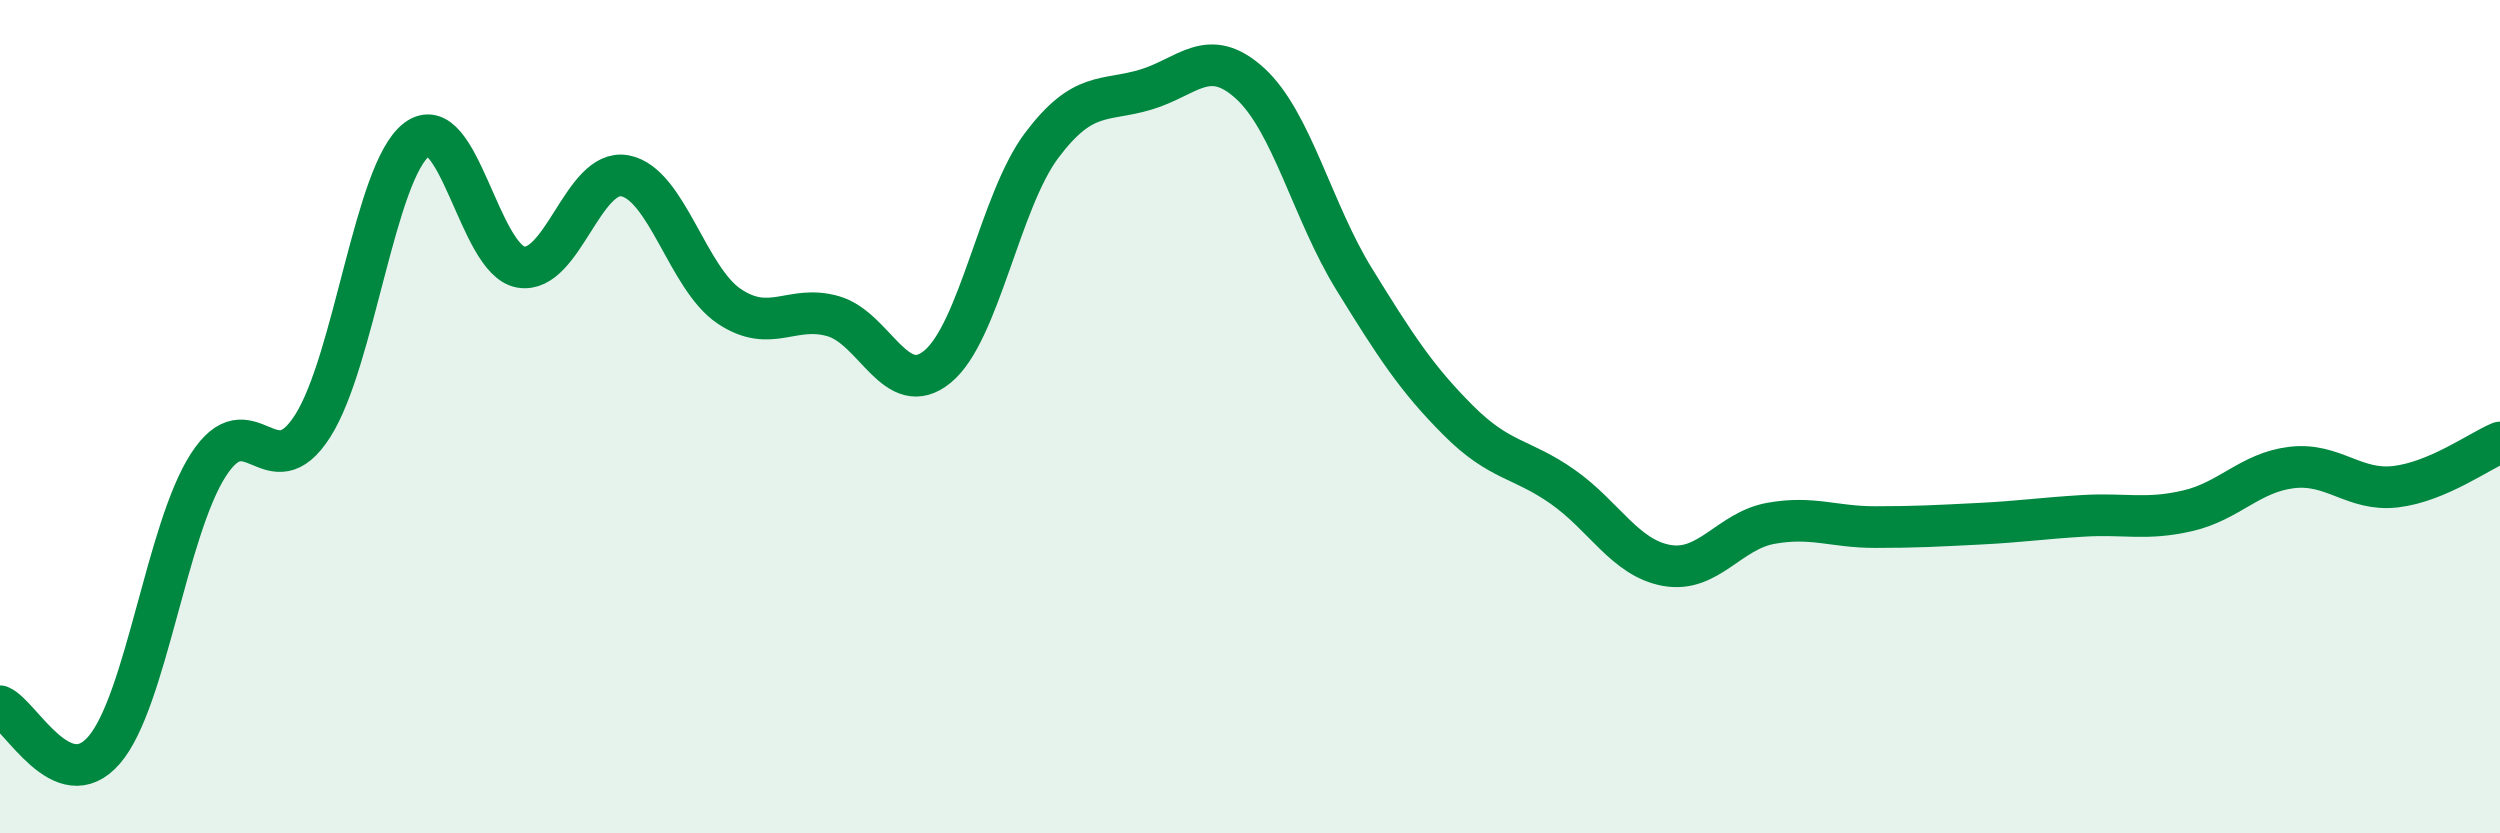
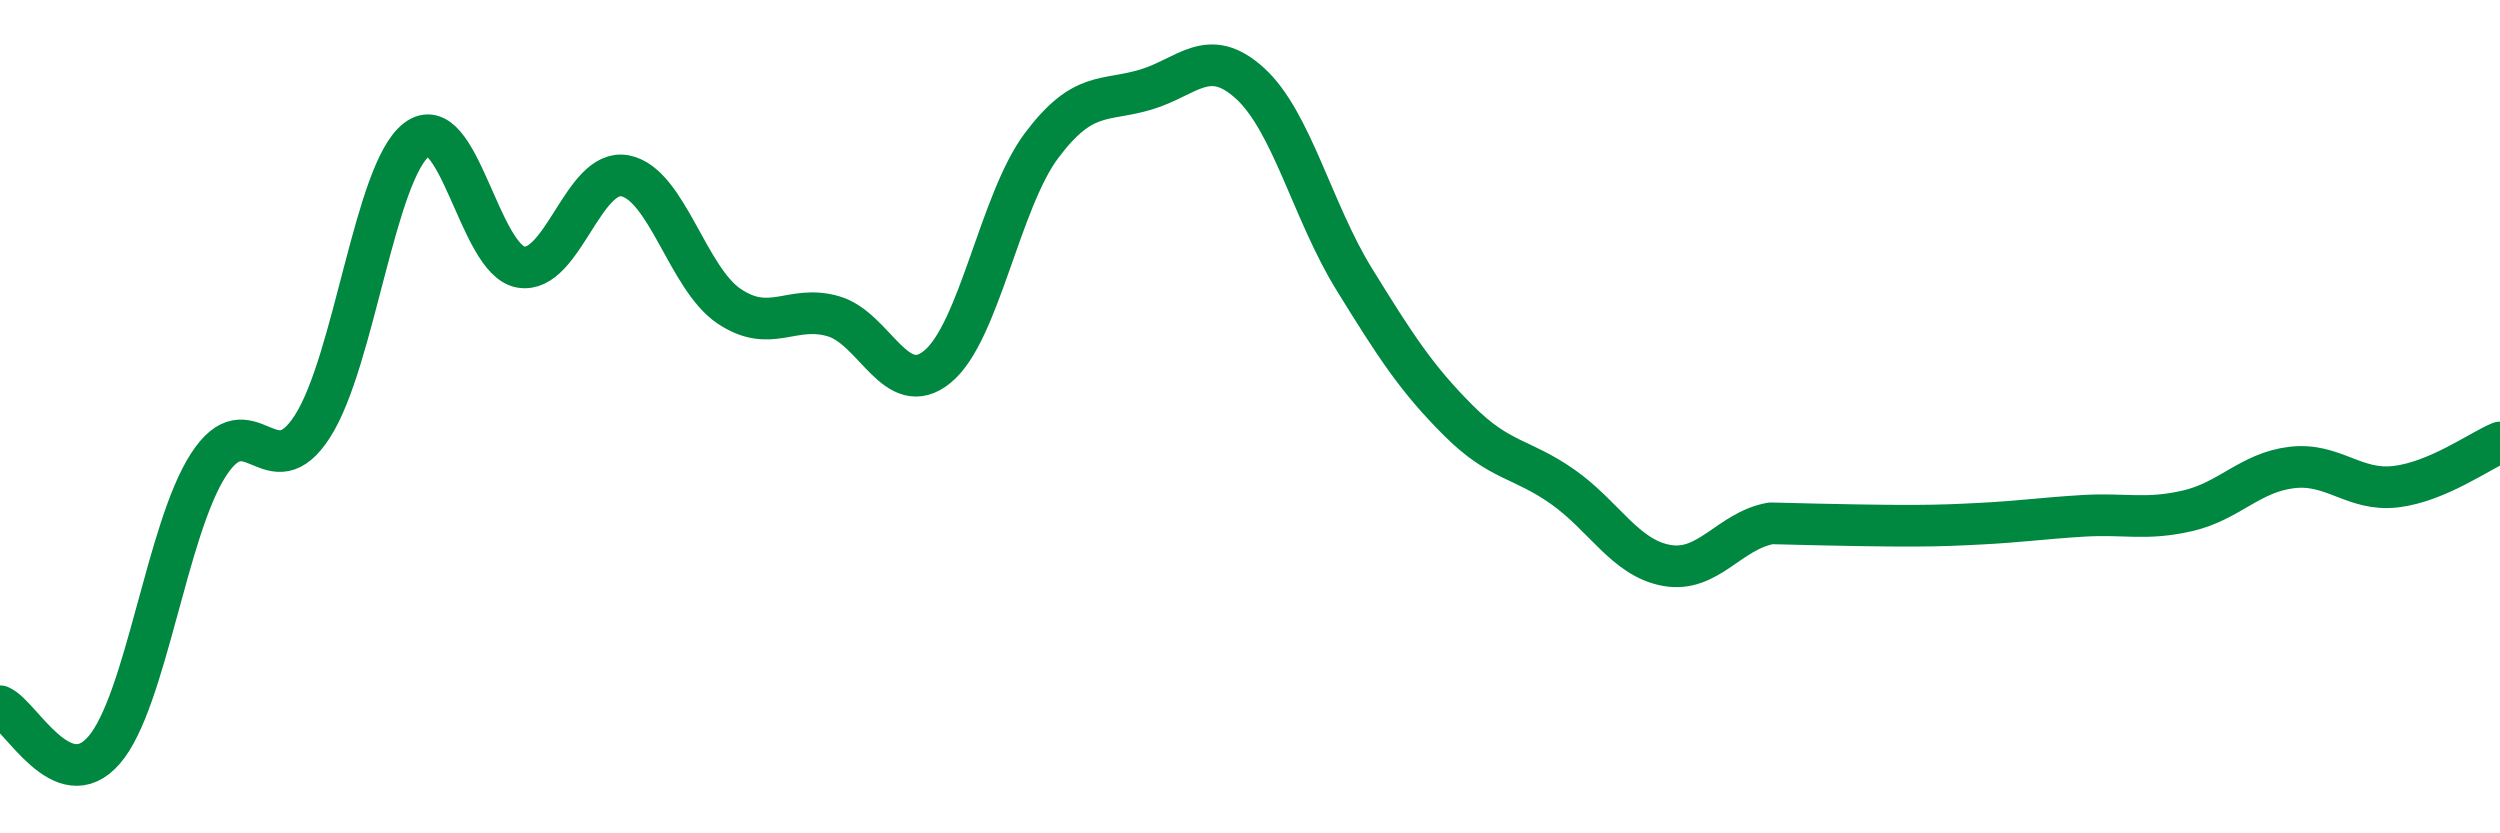
<svg xmlns="http://www.w3.org/2000/svg" width="60" height="20" viewBox="0 0 60 20">
-   <path d="M 0,16.95 C 0.5,17.16 1.5,19.16 2.5,18 C 3.5,16.84 4,12.71 5,11.16 C 6,9.61 6.5,11.79 7.5,10.23 C 8.5,8.67 9,4.11 10,3.35 C 11,2.59 11.5,6.24 12.5,6.41 C 13.5,6.58 14,4.03 15,4.22 C 16,4.41 16.5,6.68 17.5,7.35 C 18.5,8.02 19,7.3 20,7.59 C 21,7.88 21.5,9.62 22.5,8.8 C 23.5,7.98 24,4.82 25,3.49 C 26,2.16 26.5,2.45 27.5,2.15 C 28.5,1.85 29,1.09 30,2 C 31,2.91 31.5,5.08 32.5,6.7 C 33.5,8.32 34,9.09 35,10.09 C 36,11.09 36.5,10.98 37.5,11.68 C 38.5,12.38 39,13.39 40,13.57 C 41,13.75 41.5,12.74 42.5,12.56 C 43.5,12.38 44,12.65 45,12.65 C 46,12.65 46.5,12.62 47.5,12.57 C 48.5,12.52 49,12.44 50,12.38 C 51,12.32 51.5,12.49 52.5,12.26 C 53.5,12.03 54,11.34 55,11.22 C 56,11.1 56.5,11.8 57.5,11.68 C 58.5,11.56 59.5,10.83 60,10.62L60 20L0 20Z" fill="#008740" opacity="0.1" stroke-linecap="round" stroke-linejoin="round" />
-   <path d="M 0,16.95 C 0.5,17.16 1.5,19.16 2.5,18 C 3.5,16.84 4,12.71 5,11.16 C 6,9.61 6.5,11.79 7.5,10.23 C 8.5,8.67 9,4.11 10,3.35 C 11,2.59 11.5,6.24 12.5,6.41 C 13.5,6.58 14,4.03 15,4.22 C 16,4.41 16.5,6.68 17.5,7.35 C 18.5,8.02 19,7.3 20,7.59 C 21,7.88 21.5,9.62 22.5,8.8 C 23.5,7.98 24,4.82 25,3.49 C 26,2.16 26.5,2.45 27.5,2.15 C 28.5,1.85 29,1.09 30,2 C 31,2.91 31.5,5.08 32.5,6.7 C 33.5,8.32 34,9.09 35,10.09 C 36,11.09 36.5,10.98 37.5,11.68 C 38.5,12.38 39,13.39 40,13.57 C 41,13.75 41.5,12.74 42.5,12.56 C 43.5,12.38 44,12.65 45,12.65 C 46,12.65 46.5,12.62 47.5,12.57 C 48.5,12.52 49,12.44 50,12.38 C 51,12.32 51.5,12.49 52.5,12.26 C 53.5,12.03 54,11.34 55,11.22 C 56,11.1 56.5,11.8 57.5,11.68 C 58.5,11.56 59.5,10.83 60,10.62" stroke="#008740" stroke-width="1" fill="none" stroke-linecap="round" stroke-linejoin="round" />
+   <path d="M 0,16.95 C 0.5,17.16 1.5,19.16 2.5,18 C 3.5,16.84 4,12.71 5,11.16 C 6,9.61 6.5,11.79 7.5,10.23 C 8.5,8.67 9,4.11 10,3.35 C 11,2.59 11.5,6.24 12.5,6.41 C 13.5,6.58 14,4.03 15,4.22 C 16,4.41 16.5,6.68 17.5,7.35 C 18.5,8.02 19,7.3 20,7.59 C 21,7.88 21.5,9.62 22.5,8.8 C 23.5,7.98 24,4.82 25,3.49 C 26,2.16 26.5,2.45 27.5,2.15 C 28.5,1.85 29,1.09 30,2 C 31,2.91 31.5,5.08 32.5,6.7 C 33.5,8.32 34,9.09 35,10.09 C 36,11.09 36.5,10.98 37.5,11.68 C 38.5,12.38 39,13.39 40,13.57 C 41,13.75 41.5,12.74 42.5,12.56 C 46,12.65 46.5,12.62 47.5,12.57 C 48.5,12.52 49,12.44 50,12.38 C 51,12.32 51.5,12.49 52.5,12.26 C 53.5,12.03 54,11.34 55,11.22 C 56,11.1 56.5,11.8 57.5,11.68 C 58.5,11.56 59.5,10.83 60,10.62" stroke="#008740" stroke-width="1" fill="none" stroke-linecap="round" stroke-linejoin="round" />
</svg>